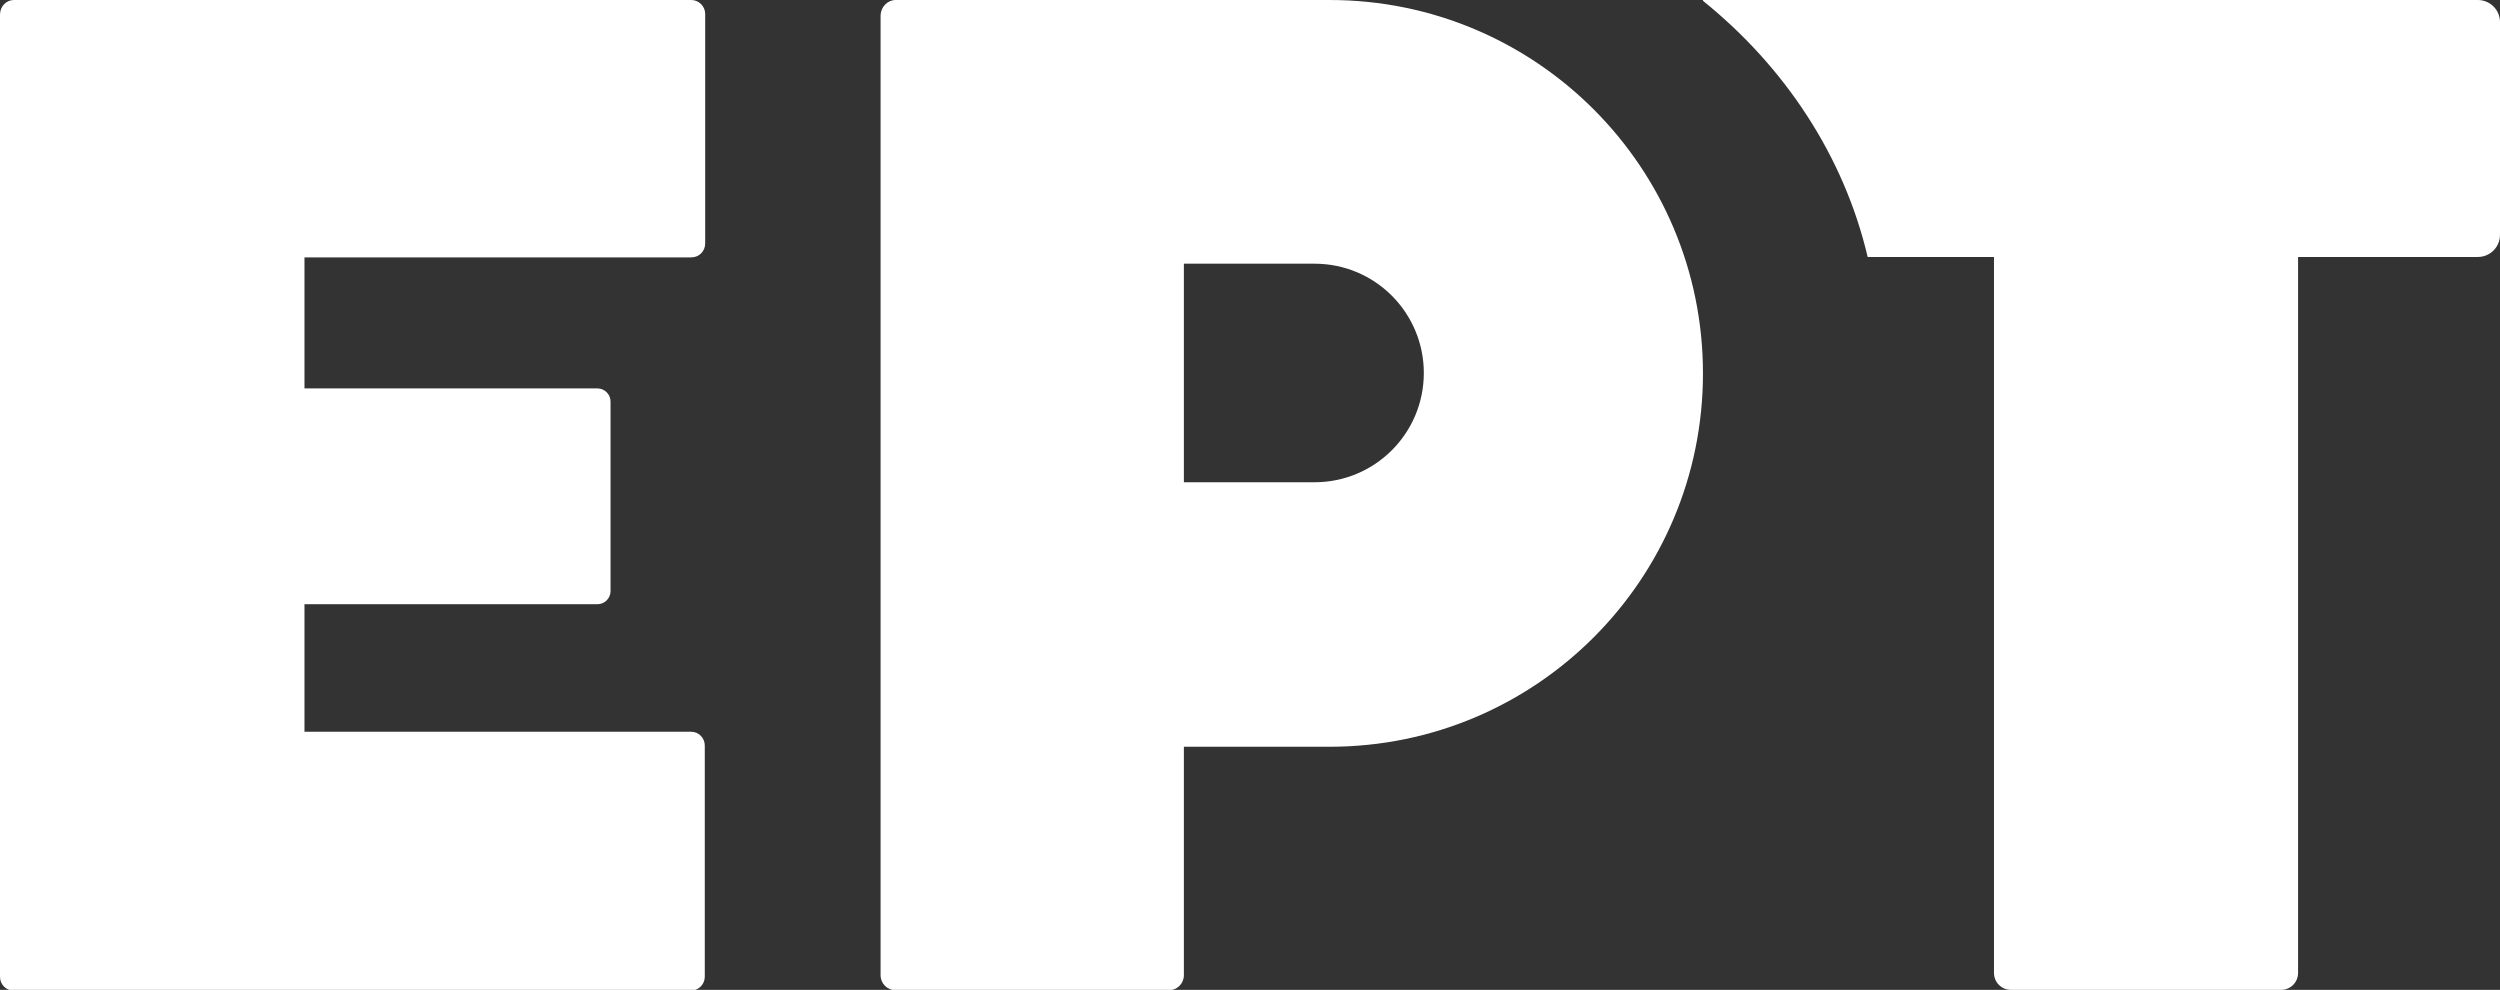
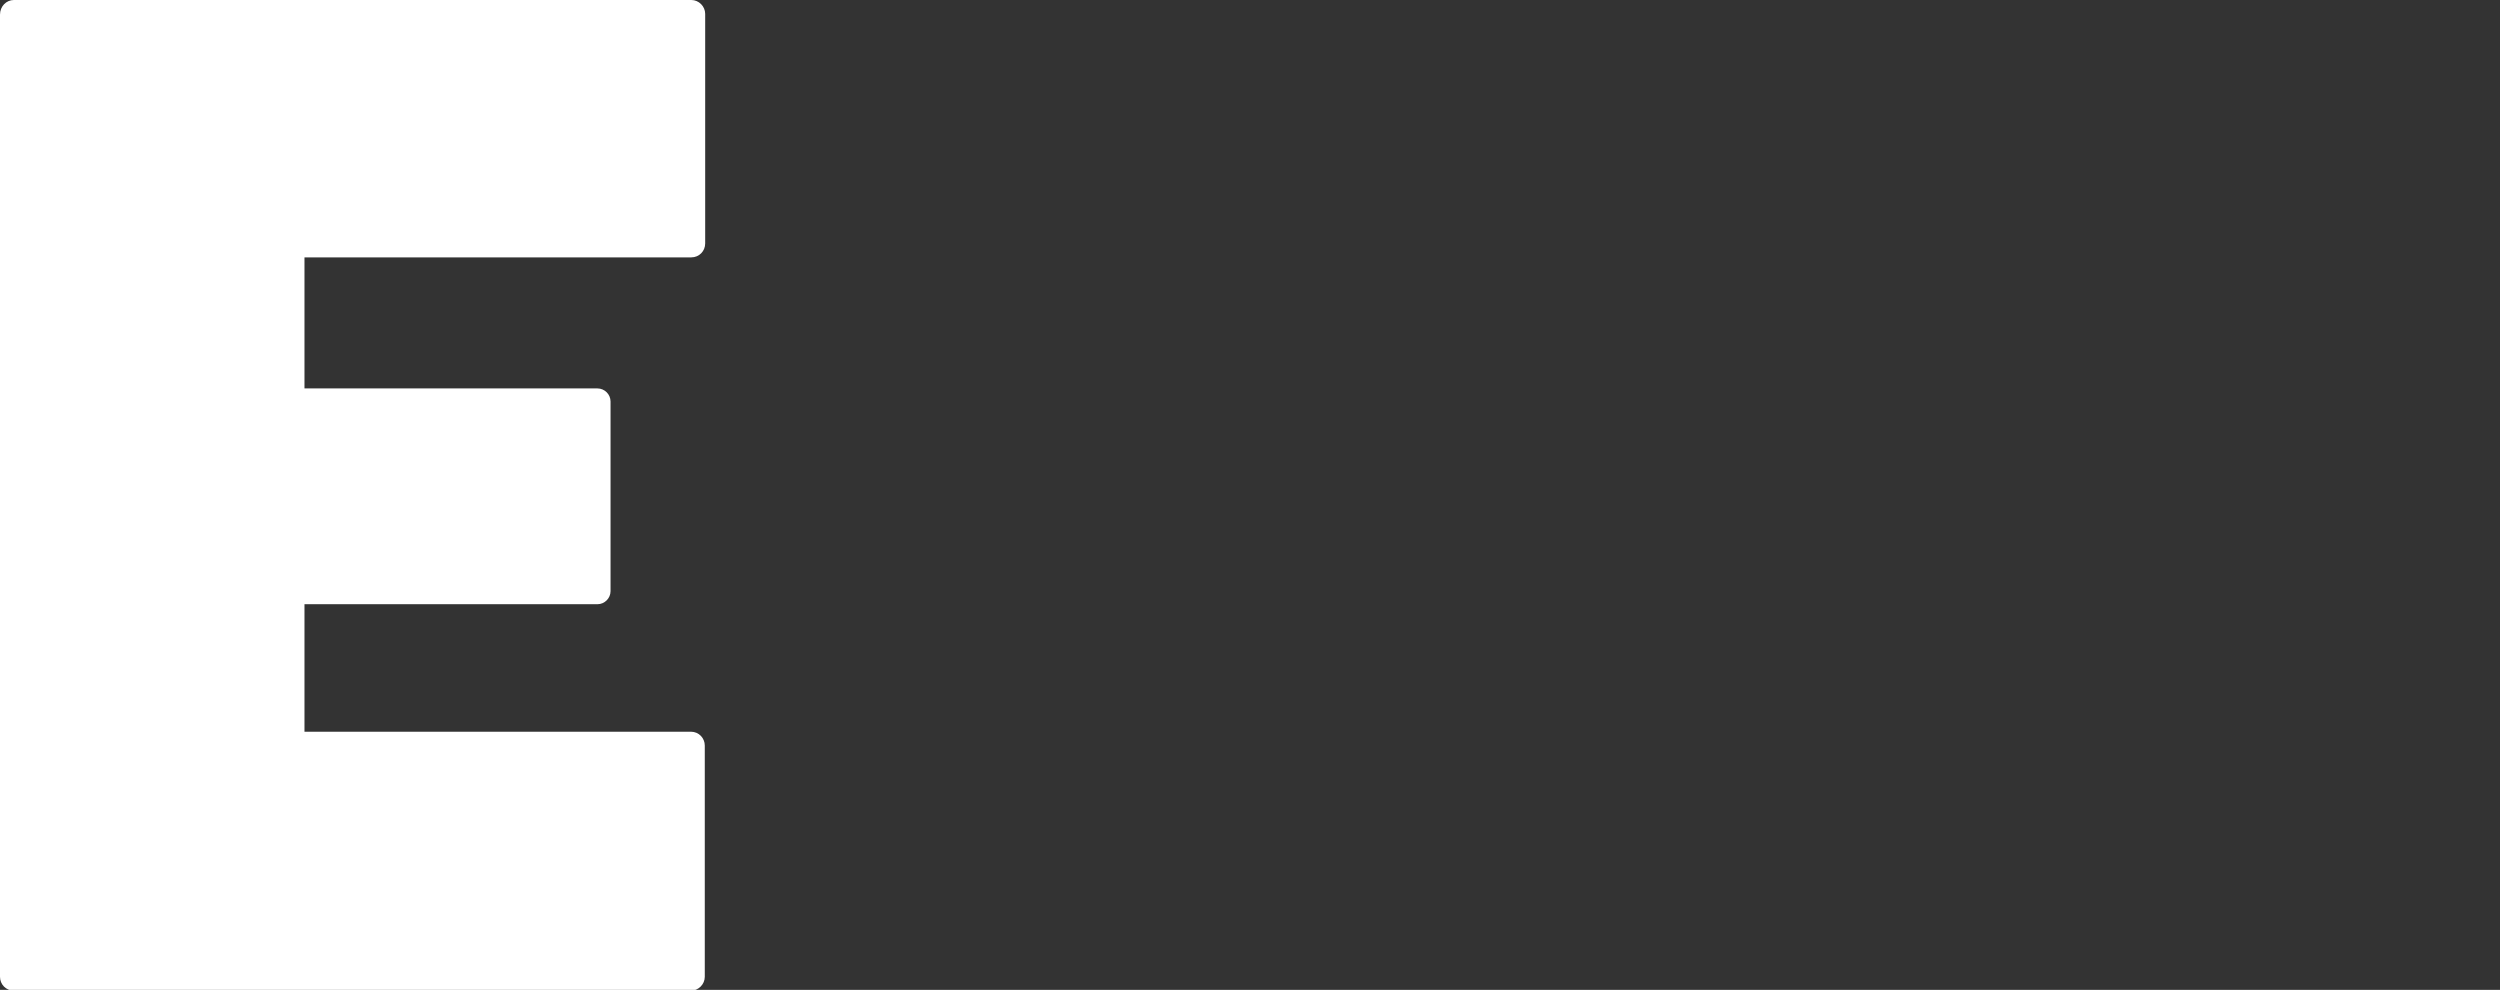
<svg xmlns="http://www.w3.org/2000/svg" version="1.1" id="Livello_1" x="0px" y="0px" viewBox="0 0 631.4 250" enable-background="new 0 0 631.4 250" xml:space="preserve">
  <rect x="0" y="0" width="631.4" height="250" fill="#333333" stroke="none" />
  <g transform="translate(-492 -301)">
    <path fill-rule="evenodd" clip-rule="evenodd" fill="#fff" d="M495.5,301h171.1c1.9,0,3.5,1.6,3.5,3.5v58c0,1.9-1.5,3.5-3.5,3.5   h-97.7v33.1h74c1.8,0,3.3,1.5,3.3,3.3v47.9c0,1.8-1.5,3.3-3.3,3.3h-74v32.2h97.6c2,0,3.5,1.6,3.5,3.5v58.4c0,1.9-1.6,3.5-3.5,3.5   H495.5c-2,0-3.5-1.6-3.5-3.5v-243C492,302.6,493.6,301,495.5,301z" />
-     <path fill-rule="evenodd" clip-rule="evenodd" fill="#fff" d="M1117.8,301H922.1v0.2c20.7,16.7,35.6,39.2,41.6,64.7h31.9v180.8   c0,2.4,1.9,4.3,4.3,4.3h68.2c2.4,0,4.3-1.9,4.3-4.3V365.9h45.4c3.1,0,5.6-2.5,5.6-5.6v-53.7C1123.4,303.5,1120.9,301,1117.8,301z" />
-     <path fill-rule="evenodd" clip-rule="evenodd" fill="#fff" d="M791,367.7v55.1h33c15.2,0,27.6-12.3,27.6-27.6v0   c0-15.2-12.3-27.6-27.6-27.6H791z M718.2,301h109.6c52.1,0,94.3,42.2,94.3,94.3v0c0,52.1-42.2,94.3-94.3,94.3H791v57.7   c0,2.1-1.7,3.8-3.8,3.8h-69c-2.1,0-3.8-1.7-3.8-3.8V304.8C714.5,302.7,716.2,301,718.2,301z" />
  </g>
</svg>